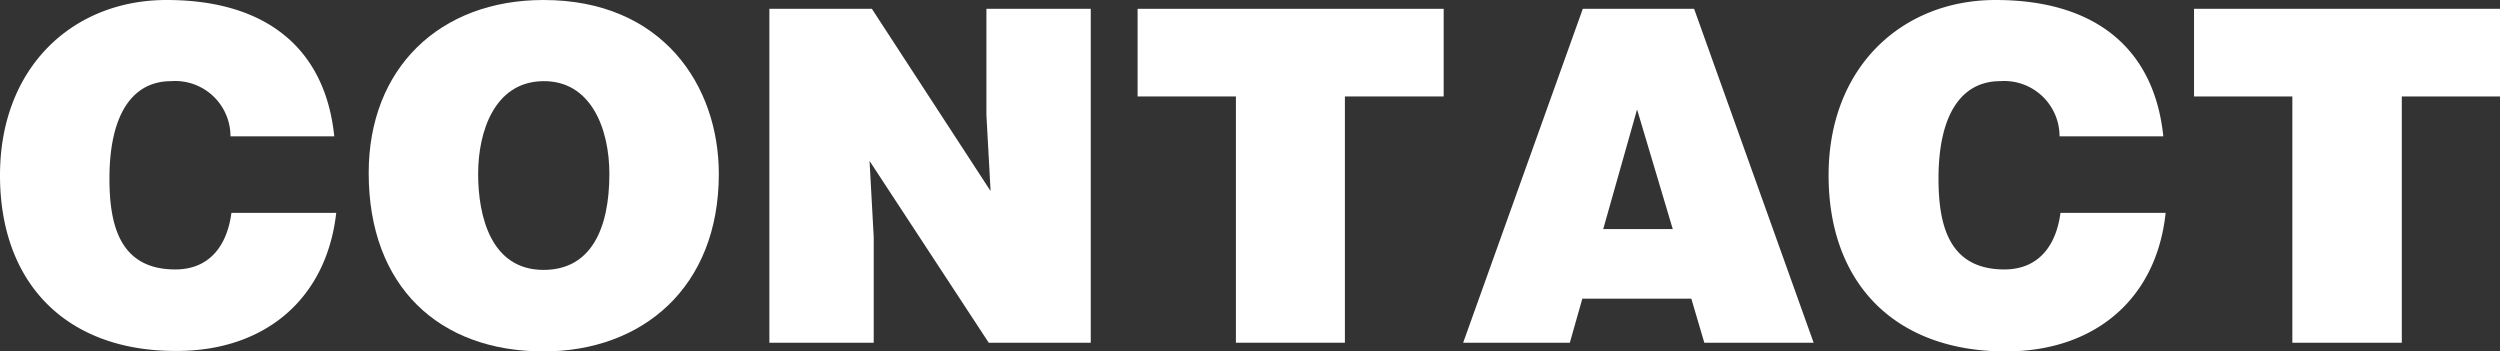
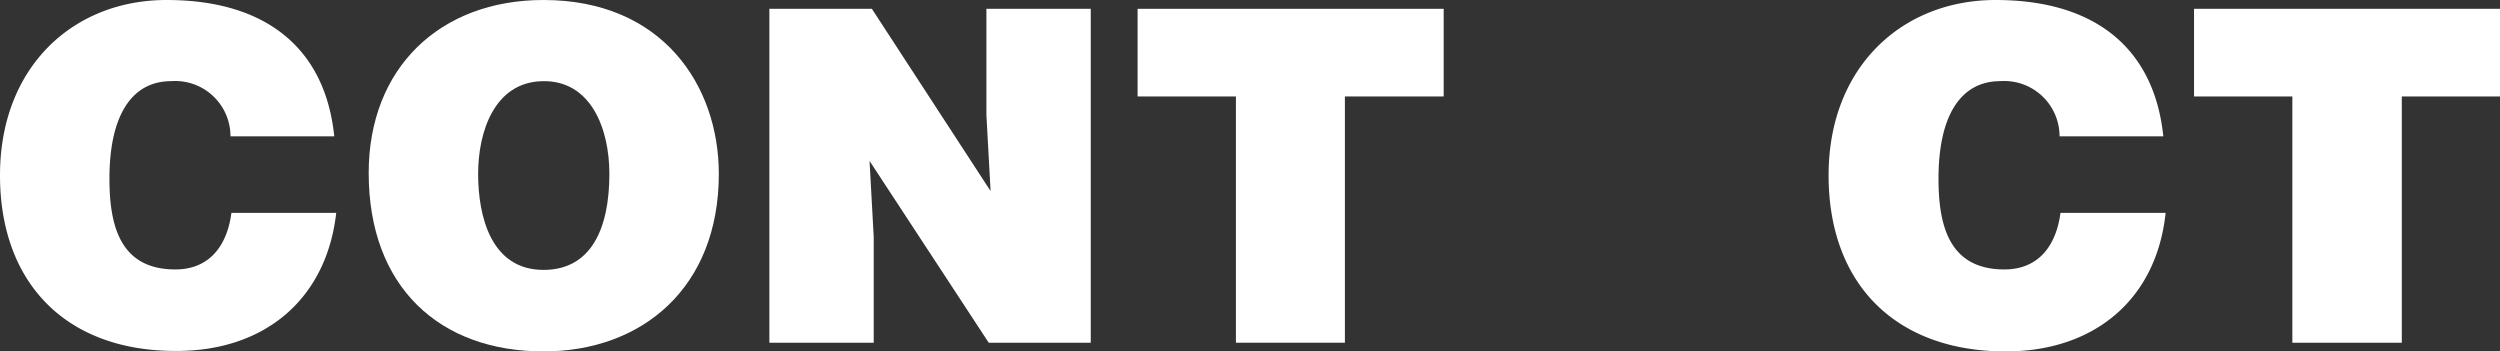
<svg xmlns="http://www.w3.org/2000/svg" viewBox="0 0 215.63 30.31">
  <rect x="0" y="0" width="215.63" height="30.31" fill="#333333" stroke="none" />
  <defs>
    <style>.cls-1{fill:#fff;}</style>
  </defs>
  <title>top-banner-txt-eng_1</title>
  <g id="Layer_2" data-name="Layer 2">
    <g id="テキスト">
      <path class="cls-1" d="M19.88,11.76A4.77,4.77,0,0,0,14.76,7c-3.32,0-5.32,2.84-5.32,8.4,0,4,.88,7.84,5.68,7.84,3,0,4.48-2.12,4.84-4.88H29c-.84,7.44-6.16,11.91-13.76,11.91C5.76,30.31,0,24.48,0,15.12S6.32,0,14.36,0c8.8,0,13.72,4.36,14.47,11.76Z" />
      <path class="cls-1" d="M62,15c0,9.8-6.6,15.31-15.12,15.31-9,0-15.08-5.59-15.08-15.39C31.8,5.88,37.92,0,46.88,0,57.16,0,62,7.4,62,15ZM41.24,15c0,3.68,1.12,8.28,5.64,8.28,4.08,0,5.68-3.52,5.68-8.28,0-3.92-1.6-8.08-5.76-8S41.24,11.36,41.24,15Z" />
      <path class="cls-1" d="M85.44,16.48l-.36-6.56V.76h9v28.8H85.28L75,13.88l.36,6.56v9.12h-9V.76h8.84Z" />
      <path class="cls-1" d="M98.12.76h26.4V8.32H116V29.56H106.6V8.32H98.12Z" />
-       <path class="cls-1" d="M126.2,29.56,136.52.76h9.6l10.31,28.8H147l-1.12-3.8h-9.4l-1.08,3.8Zm15-20.12-2.92,10.32h6Z" />
      <path class="cls-1" d="M177.64,11.76A4.77,4.77,0,0,0,172.52,7c-3.32,0-5.32,2.84-5.32,8.4,0,4,.88,7.84,5.68,7.84,3,0,4.48-2.12,4.84-4.88h9.07C186,25.84,180.63,30.31,173,30.31c-9.52,0-15.28-5.83-15.28-15.19S164.08,0,172.12,0c8.8,0,13.71,4.36,14.47,11.76Z" />
      <path class="cls-1" d="M189.24.76h26.39V8.32h-8.47V29.56h-9.44V8.32h-8.48Z" />
    </g>
  </g>
</svg>